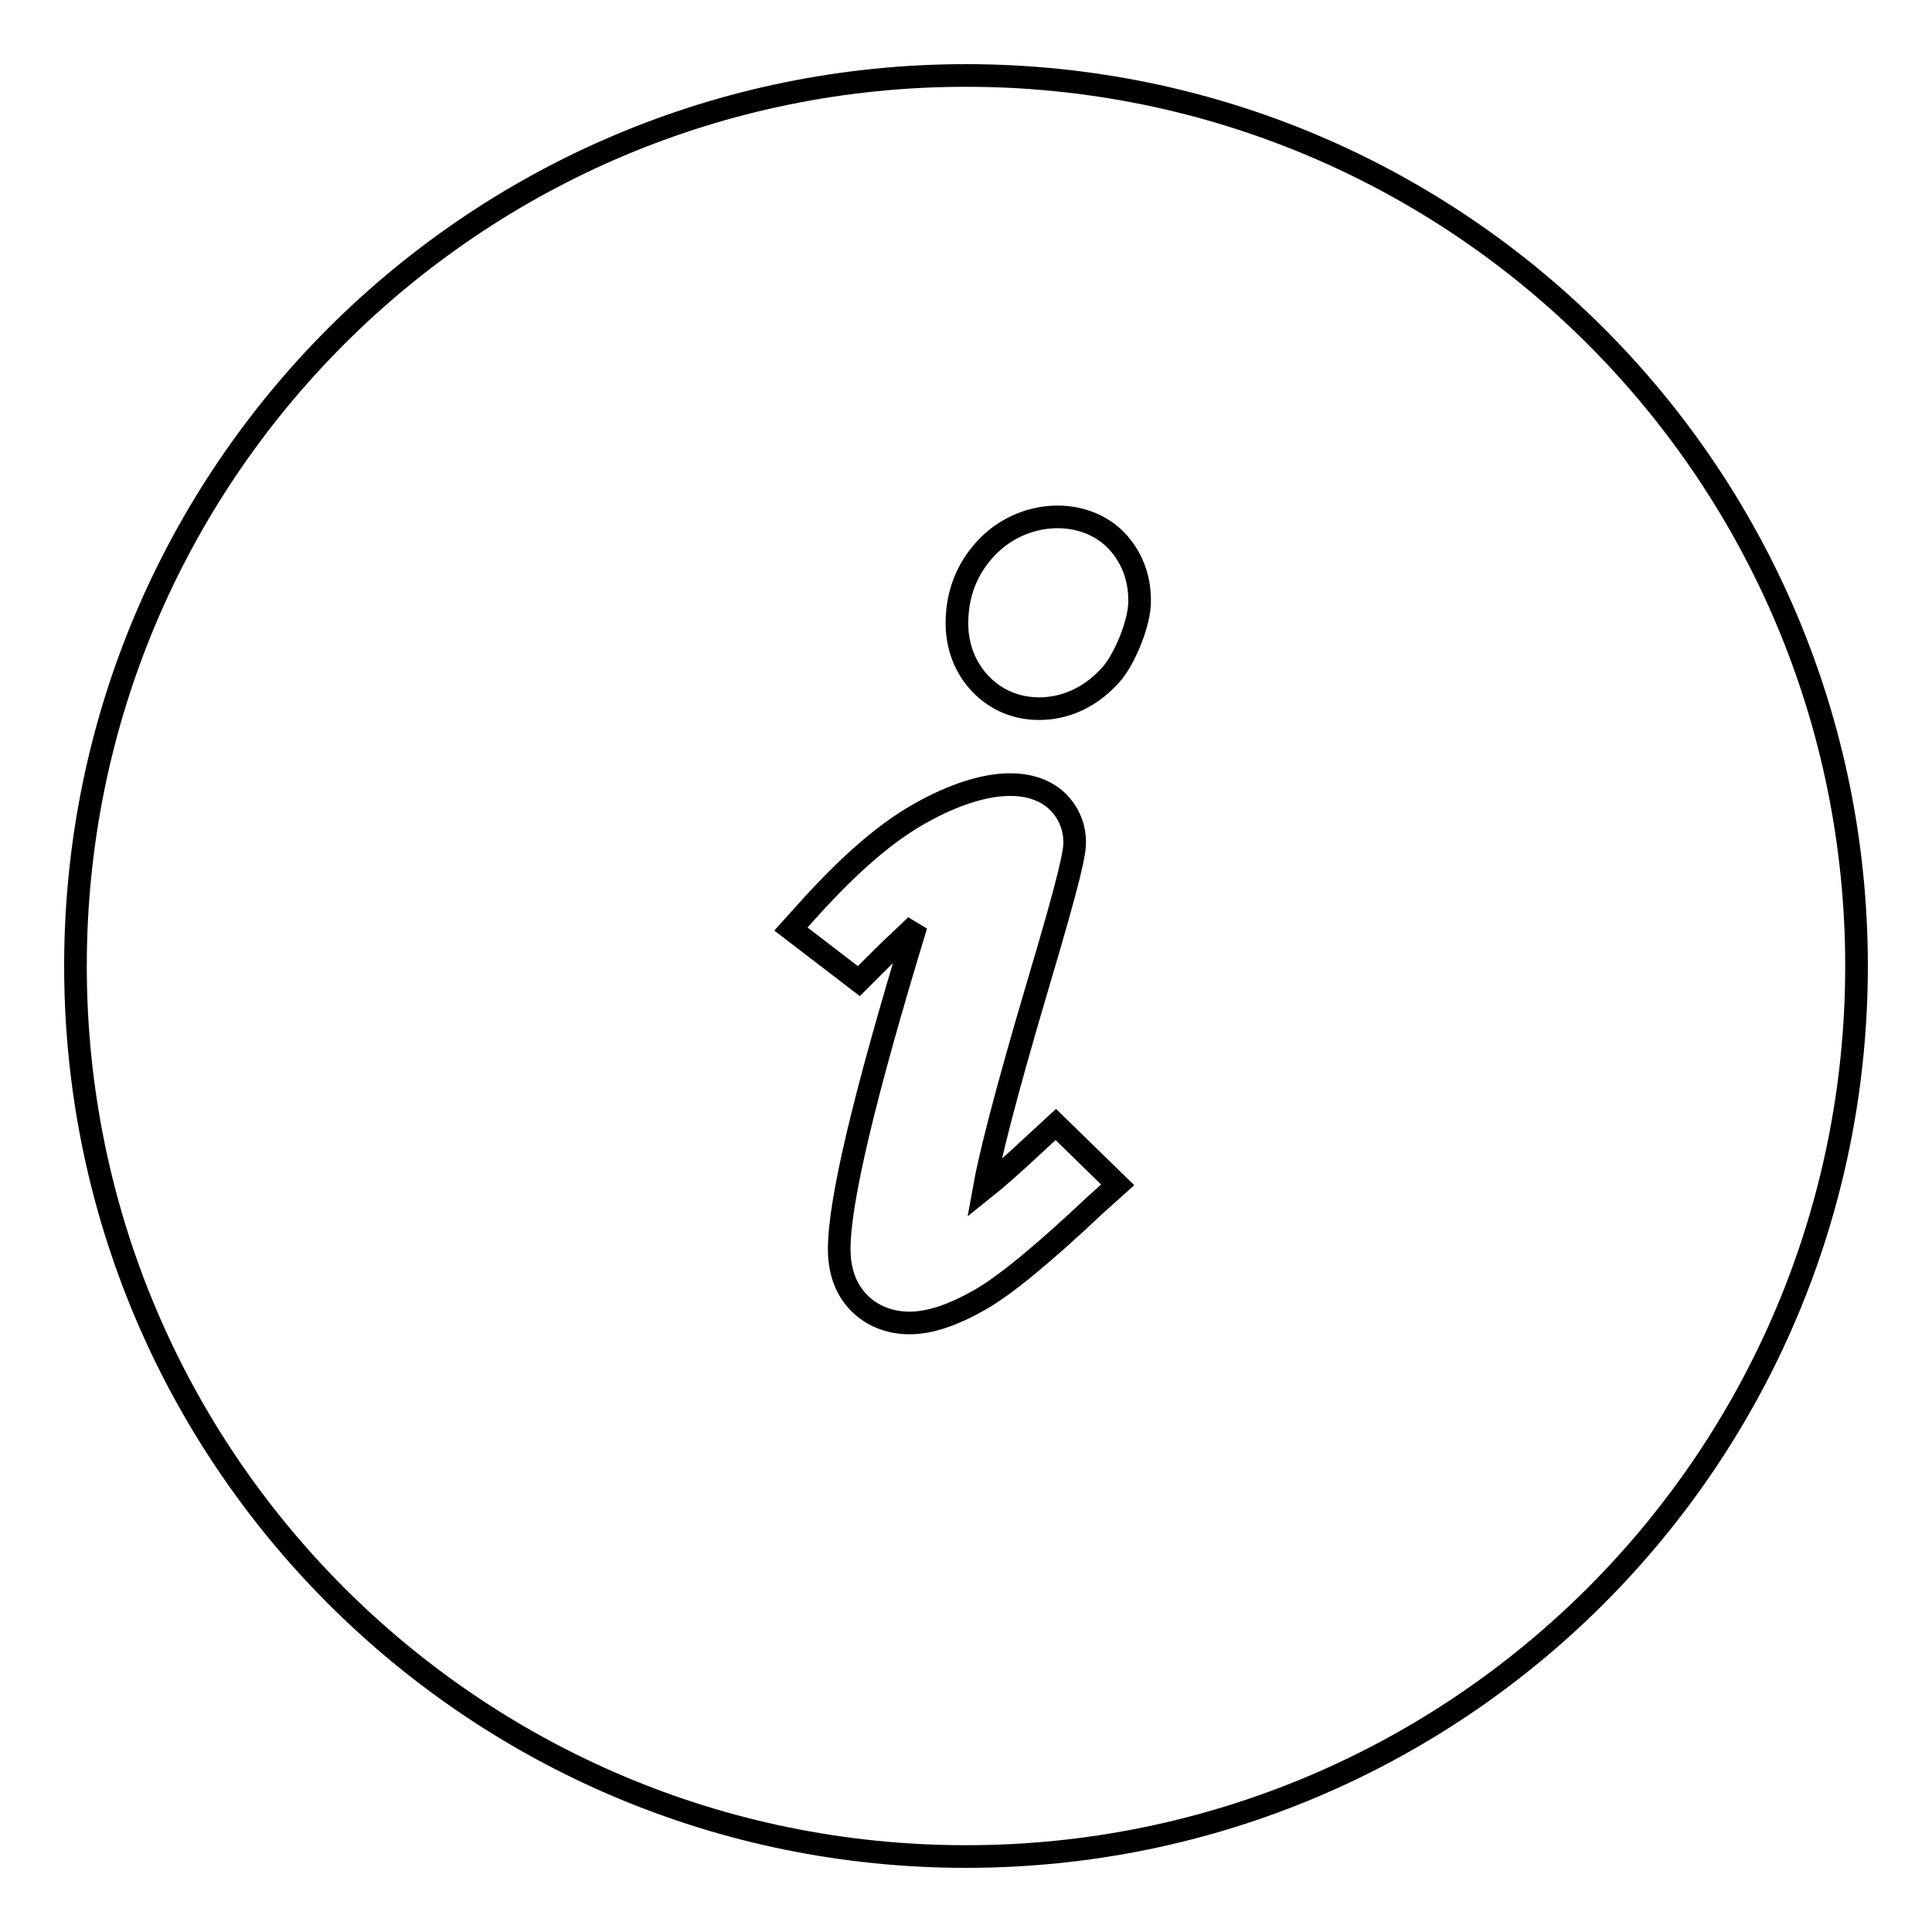
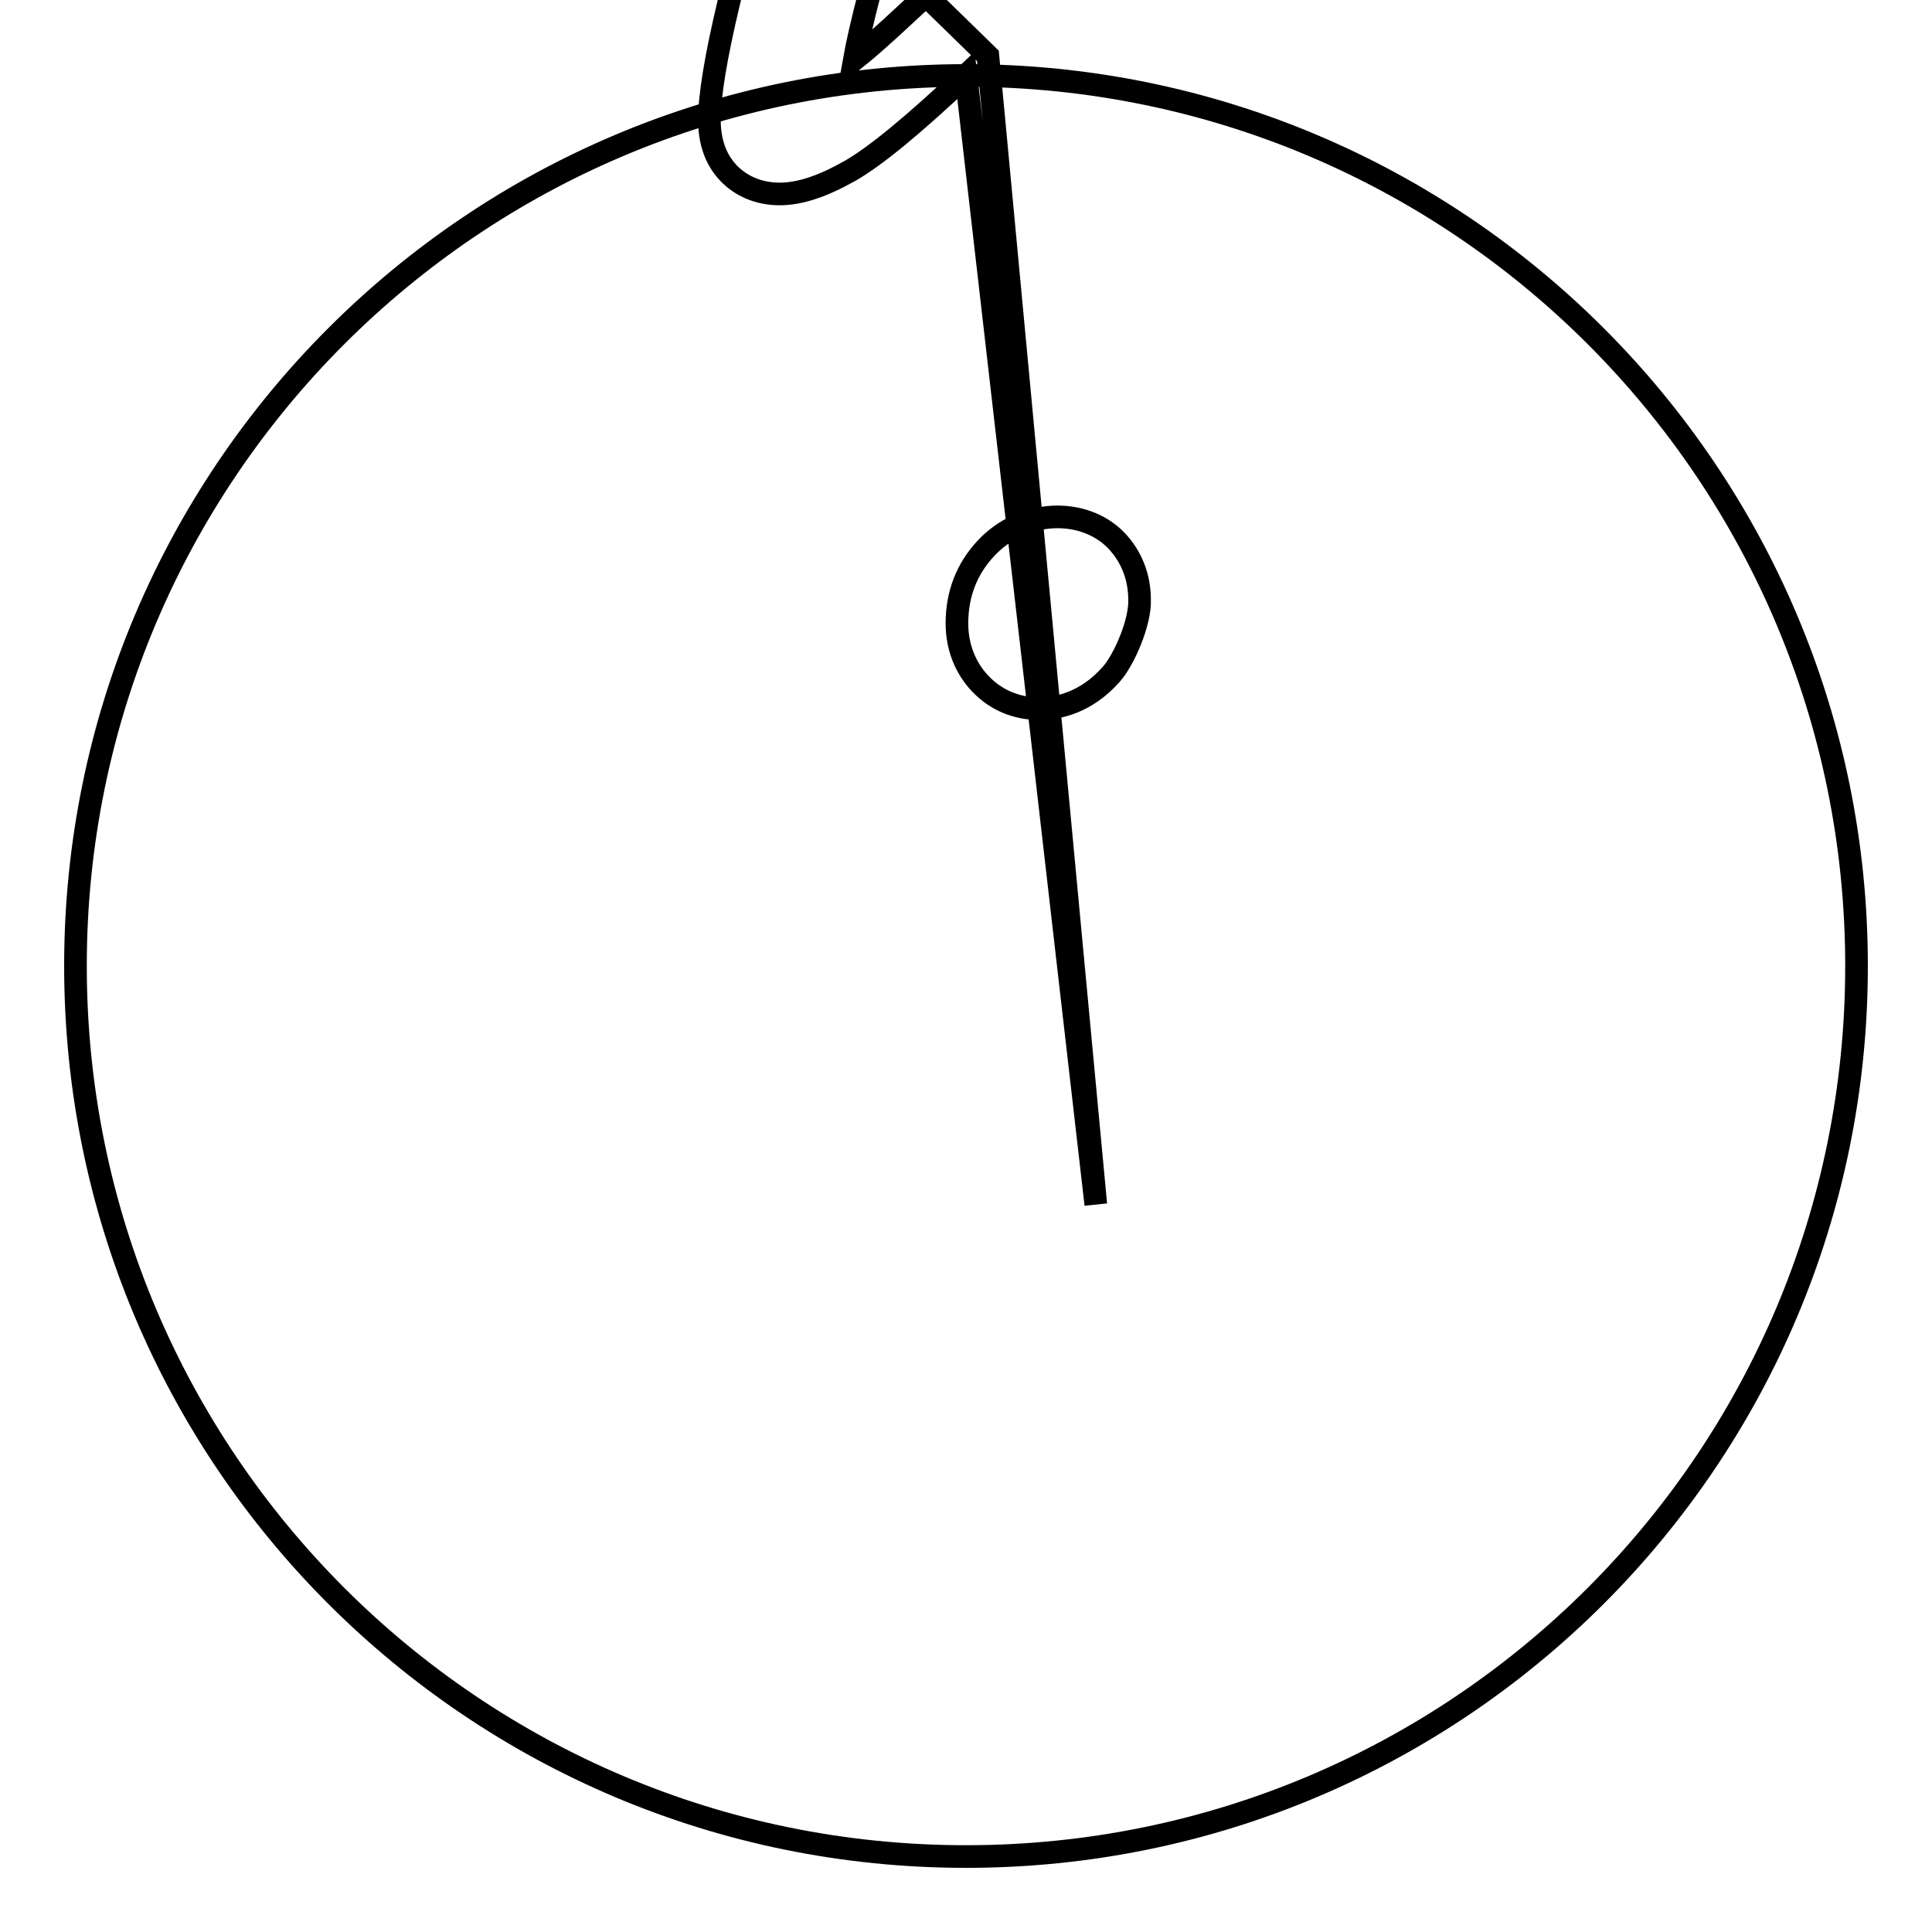
<svg xmlns="http://www.w3.org/2000/svg" version="1.1" x="0px" y="0px" viewBox="0 0 256 256" enable-background="new 0 0 256 256" xml:space="preserve">
  <g>
    <g>
-       <path stroke-width="3" fill-opacity="0" stroke="#000000" d="M128,10C62.8,10,10,62.8,10,128c0,65.2,52.8,118,118,118c65.2,0,118-52.8,118-118C246,62.8,193.2,10,128,10z M145.2,159.6c-7,6.6-12,10.7-15.3,12.6c-3.7,2.1-6.7,3.1-9.4,3.1c-2.7,0-5.1-1-6.8-2.8c-1.7-1.8-2.5-4.2-2.5-7c0-6.3,3.3-20.3,10.2-42.9c-1.1,1.1-2.8,2.6-5.3,5.1l-2.3,2.3l-9-6.9l2.7-3c5.2-5.7,9.8-9.7,14.2-12.2c7.9-4.5,14.4-5.1,18.1-2c1.6,1.4,2.6,3.4,2.6,5.7c0,1.3-0.4,3.9-4.9,19c-4.5,15.2-6.4,23-7.1,26.9c1.5-1.2,3.7-3.1,6.9-6.1l2.6-2.4l8.2,8L145.2,159.6z M147.2,89.4c-3.3,3.7-7,4.5-9.5,4.5c-3,0-5.7-1.1-7.8-3.3c-2-2.1-3.1-4.9-3.1-8c0-3.9,1.3-7.2,3.8-9.9c4.8-5.2,12.9-5.6,17.3-1.1c2,2.1,3.1,4.8,3.1,7.9C151.1,82.4,149,87.4,147.2,89.4z" />
+       <path stroke-width="3" fill-opacity="0" stroke="#000000" d="M128,10C62.8,10,10,62.8,10,128c0,65.2,52.8,118,118,118c65.2,0,118-52.8,118-118C246,62.8,193.2,10,128,10z c-7,6.6-12,10.7-15.3,12.6c-3.7,2.1-6.7,3.1-9.4,3.1c-2.7,0-5.1-1-6.8-2.8c-1.7-1.8-2.5-4.2-2.5-7c0-6.3,3.3-20.3,10.2-42.9c-1.1,1.1-2.8,2.6-5.3,5.1l-2.3,2.3l-9-6.9l2.7-3c5.2-5.7,9.8-9.7,14.2-12.2c7.9-4.5,14.4-5.1,18.1-2c1.6,1.4,2.6,3.4,2.6,5.7c0,1.3-0.4,3.9-4.9,19c-4.5,15.2-6.4,23-7.1,26.9c1.5-1.2,3.7-3.1,6.9-6.1l2.6-2.4l8.2,8L145.2,159.6z M147.2,89.4c-3.3,3.7-7,4.5-9.5,4.5c-3,0-5.7-1.1-7.8-3.3c-2-2.1-3.1-4.9-3.1-8c0-3.9,1.3-7.2,3.8-9.9c4.8-5.2,12.9-5.6,17.3-1.1c2,2.1,3.1,4.8,3.1,7.9C151.1,82.4,149,87.4,147.2,89.4z" />
    </g>
  </g>
</svg>